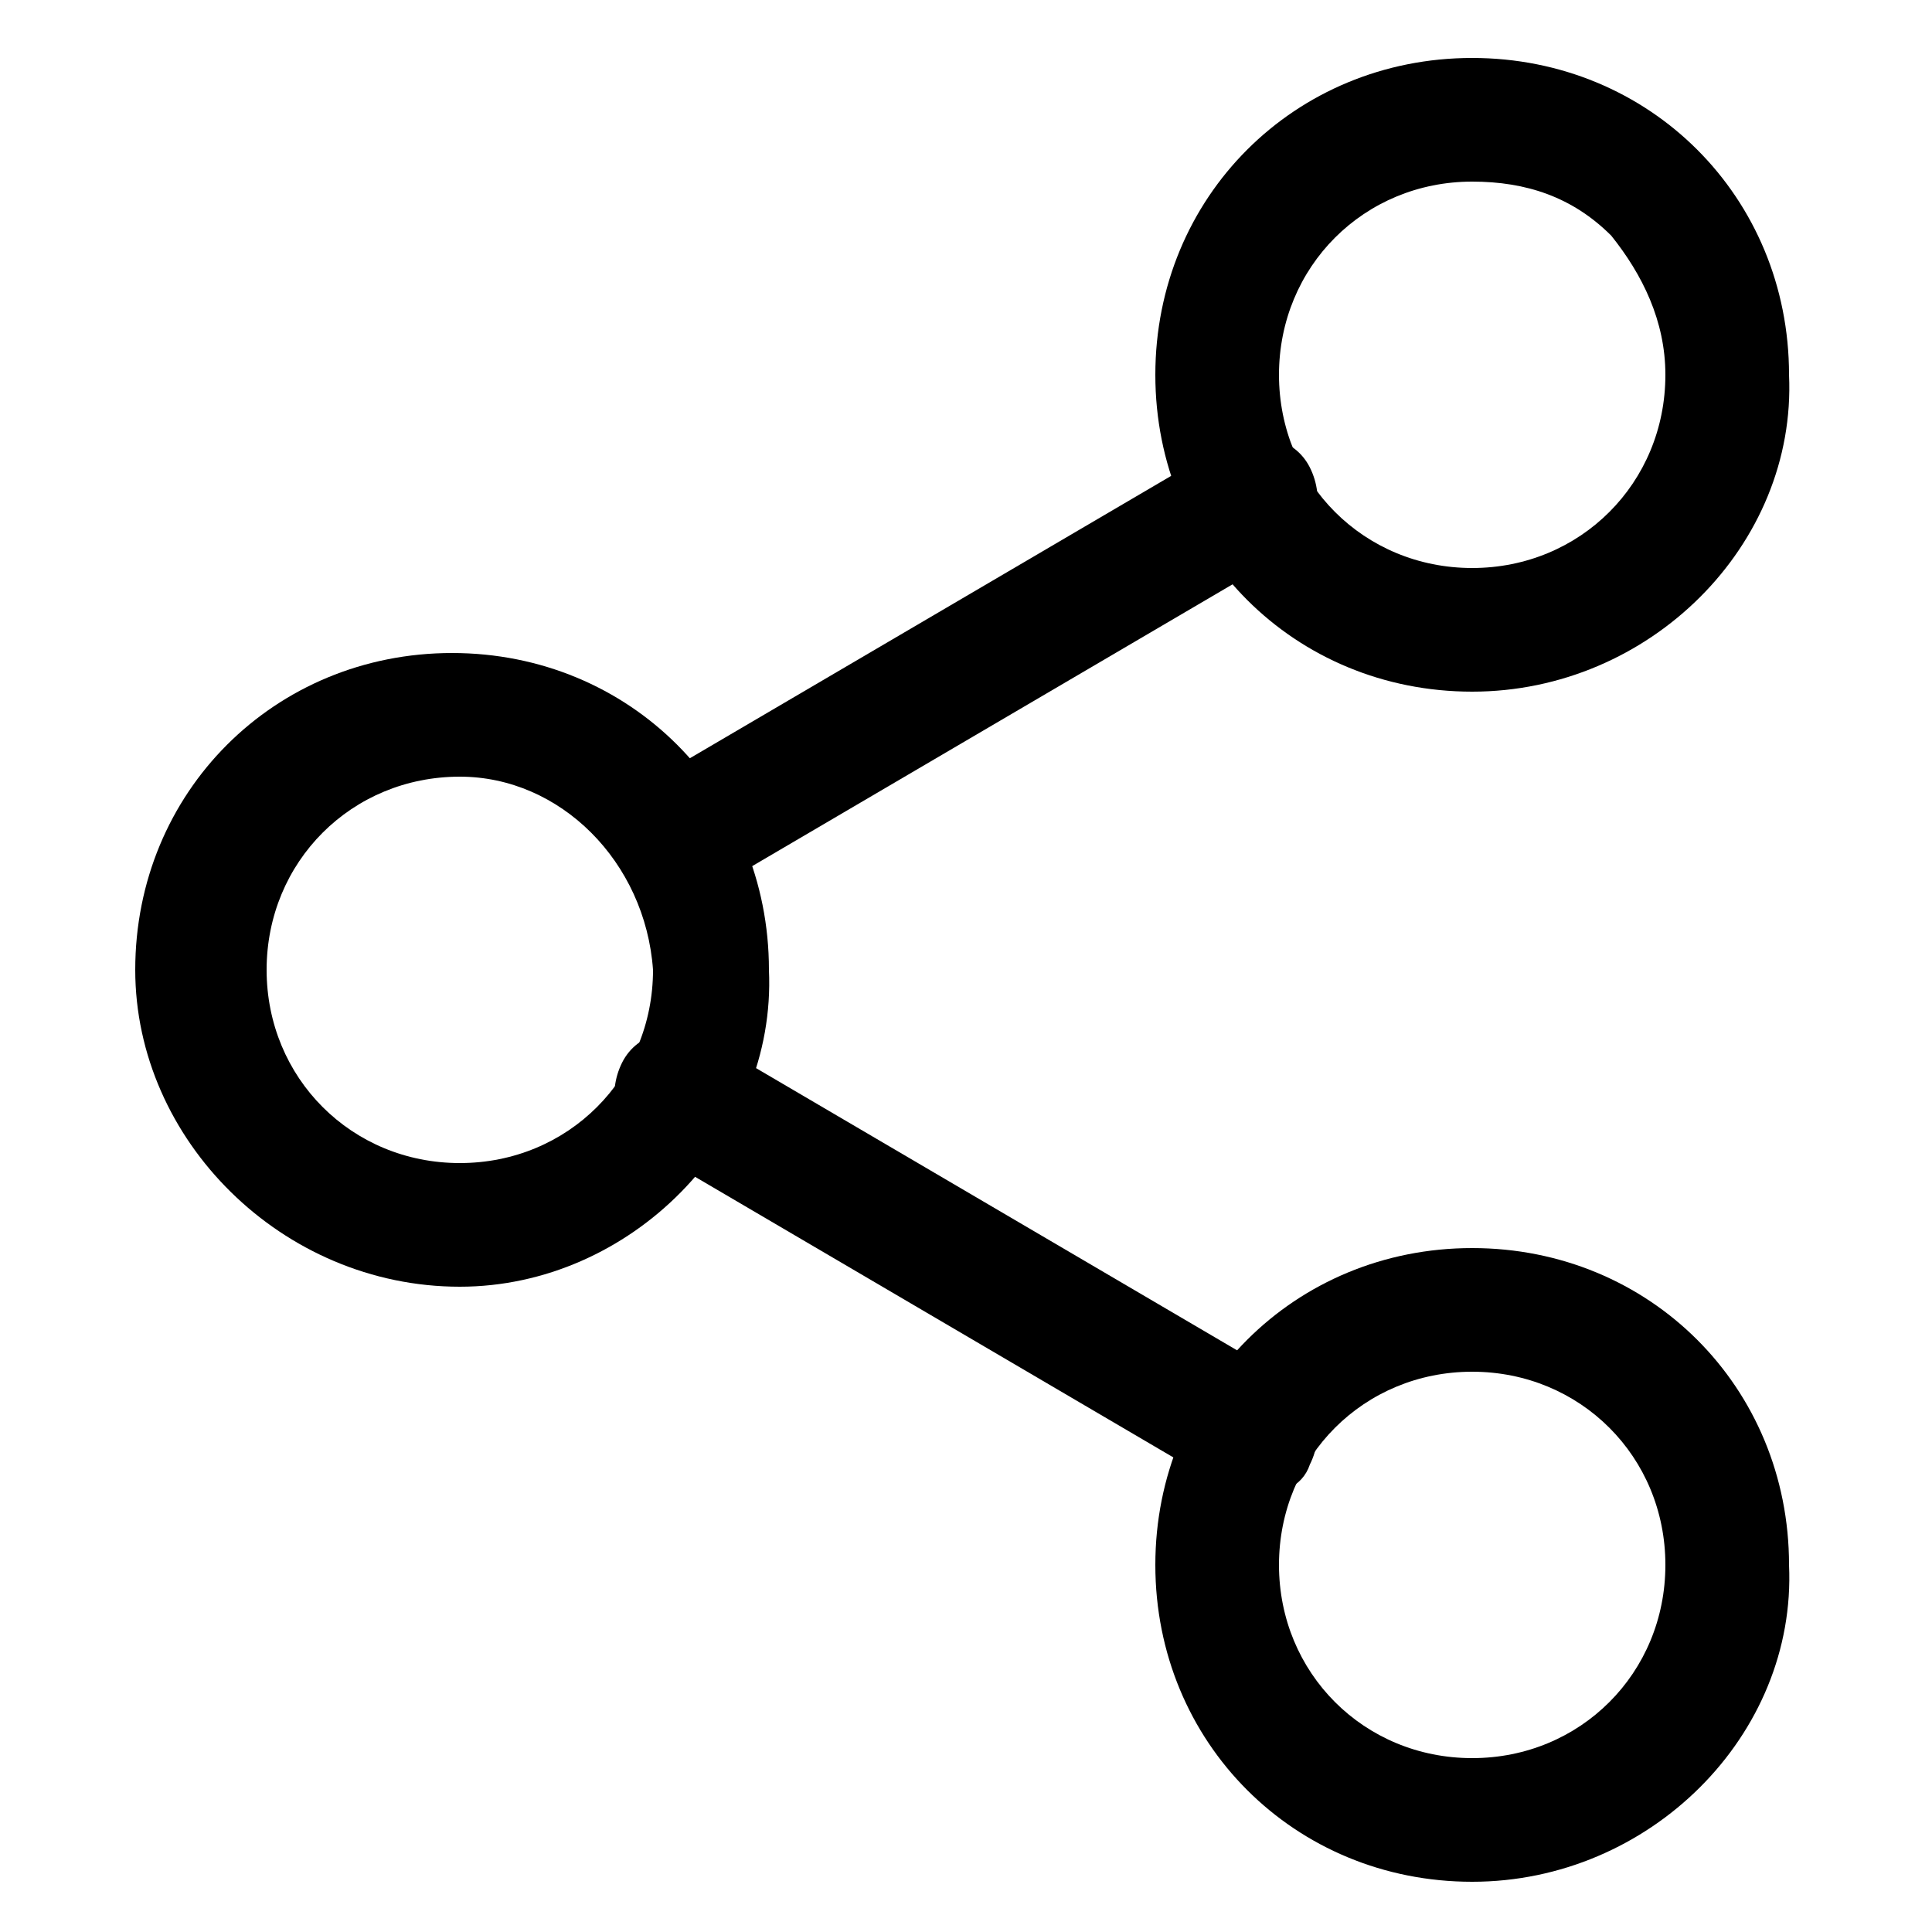
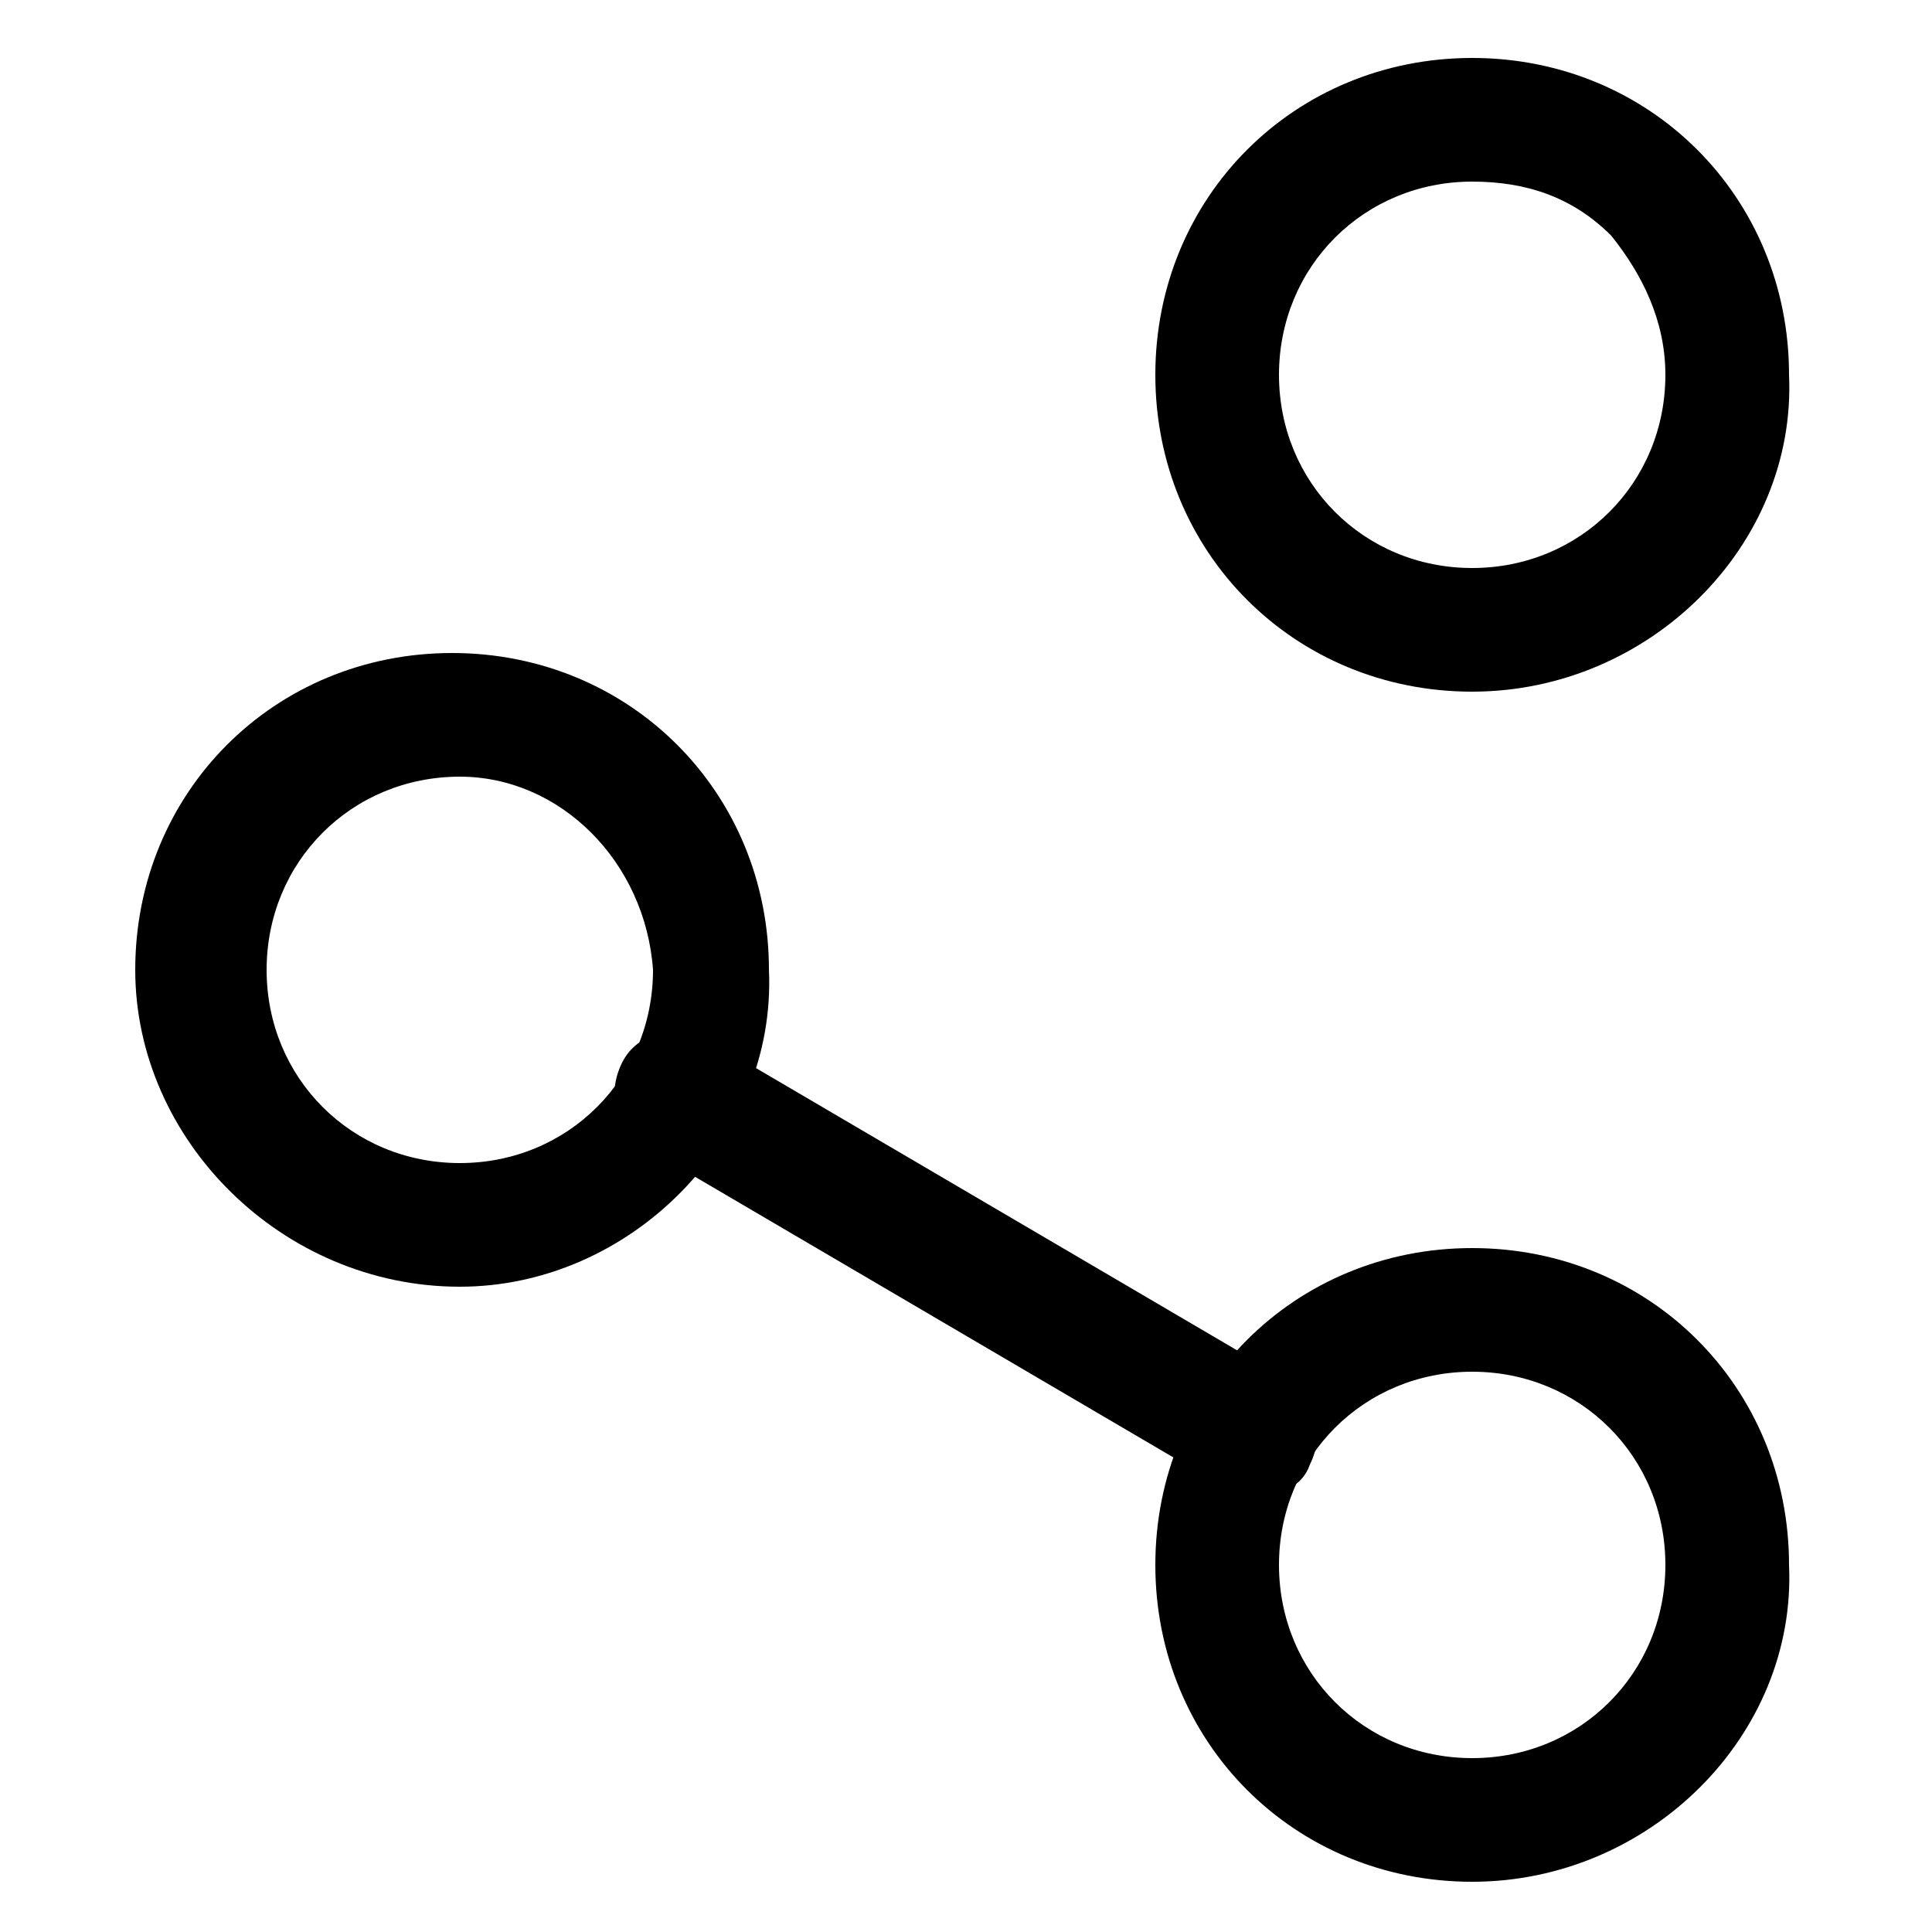
<svg xmlns="http://www.w3.org/2000/svg" version="1.1" id="Layer_1" x="0px" y="0px" viewBox="0 0 25 25" style="enable-background:new 0 0 25 25;" xml:space="preserve">
  <g id="Icon_feather-share-2" transform="translate(0.75 0.75)">
    <path d="M18.3,8.2c-2.3,0-4.1-1.8-4.1-4.1c0-2.3,1.8-4.1,4.1-4.1c2.3,0,4.1,1.8,4.1,4.1h0C22.5,6.3,20.6,8.2,18.3,8.2z M18.3,1.6   c-1.4,0-2.5,1.1-2.5,2.5c0,1.4,1.1,2.5,2.5,2.5s2.5-1.1,2.5-2.5v0c0-0.7-0.3-1.3-0.7-1.8C19.6,1.8,19,1.6,18.3,1.6z" />
    <path d="M5.2,15.9C2.9,15.9,1,14,1,11.8c0-2.3,1.8-4.1,4.1-4.1c2.3,0,4.1,1.8,4.1,4.1C9.3,14,7.4,15.9,5.2,15.9z M5.2,9.3   c-1.4,0-2.5,1.1-2.5,2.5c0,1.4,1.1,2.5,2.5,2.5c1.4,0,2.5-1.1,2.5-2.5C7.6,10.4,6.5,9.3,5.2,9.3z" />
    <path d="M18.3,23.6c-2.3,0-4.1-1.8-4.1-4.1c0-2.3,1.8-4.1,4.1-4.1s4.1,1.8,4.1,4.1C22.5,21.7,20.6,23.6,18.3,23.6z M18.3,17   c-1.4,0-2.5,1.1-2.5,2.5c0,1.4,1.1,2.5,2.5,2.5s2.5-1.1,2.5-2.5C20.8,18.1,19.7,17,18.3,17z" />
    <path d="M15.5,18.6c-0.1,0-0.3,0-0.4-0.1l-7.5-4.4c-0.4-0.2-0.5-0.7-0.3-1.1c0.2-0.4,0.7-0.5,1.1-0.3l7.5,4.4   c0.4,0.2,0.5,0.7,0.3,1.1C16.1,18.5,15.8,18.6,15.5,18.6z" />
-     <path d="M8,10.9c-0.3,0-0.6-0.1-0.7-0.4c-0.2-0.4-0.1-0.9,0.3-1.1L15.1,5c0.4-0.2,0.9-0.1,1.1,0.3c0.2,0.4,0.1,0.9-0.3,1.1   l-7.5,4.4C8.3,10.9,8.1,10.9,8,10.9z" />
  </g>
</svg>